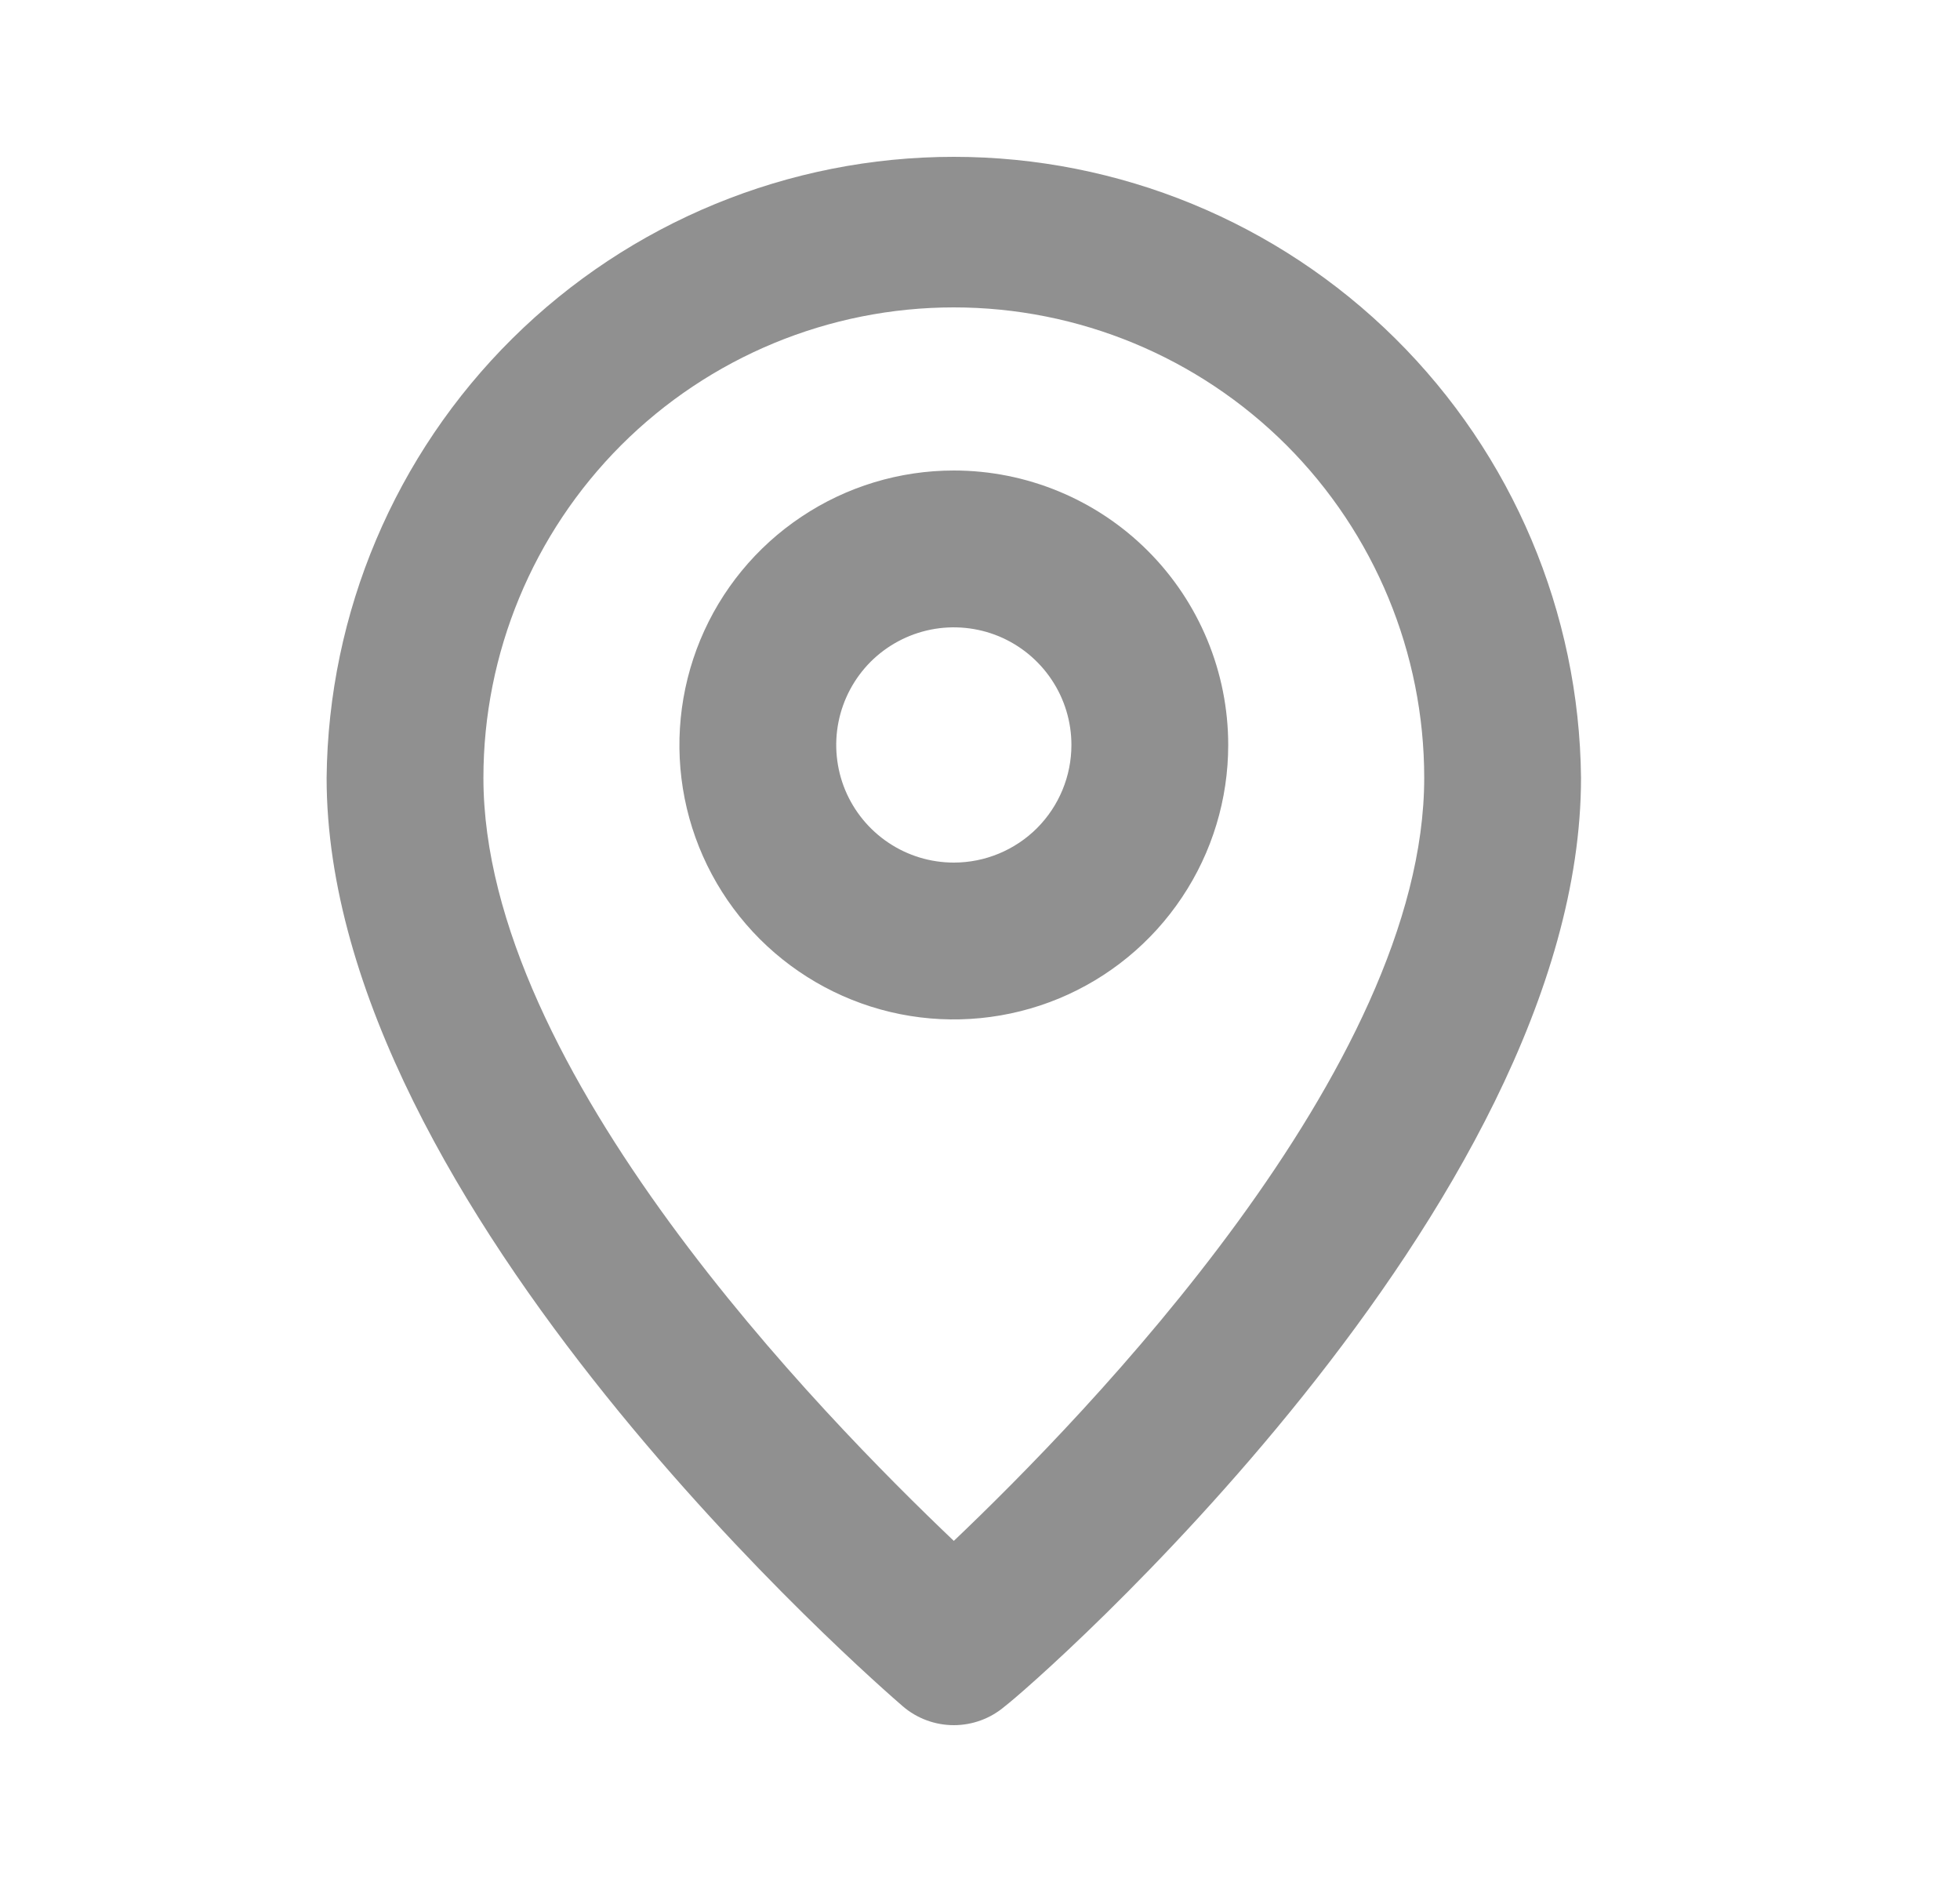
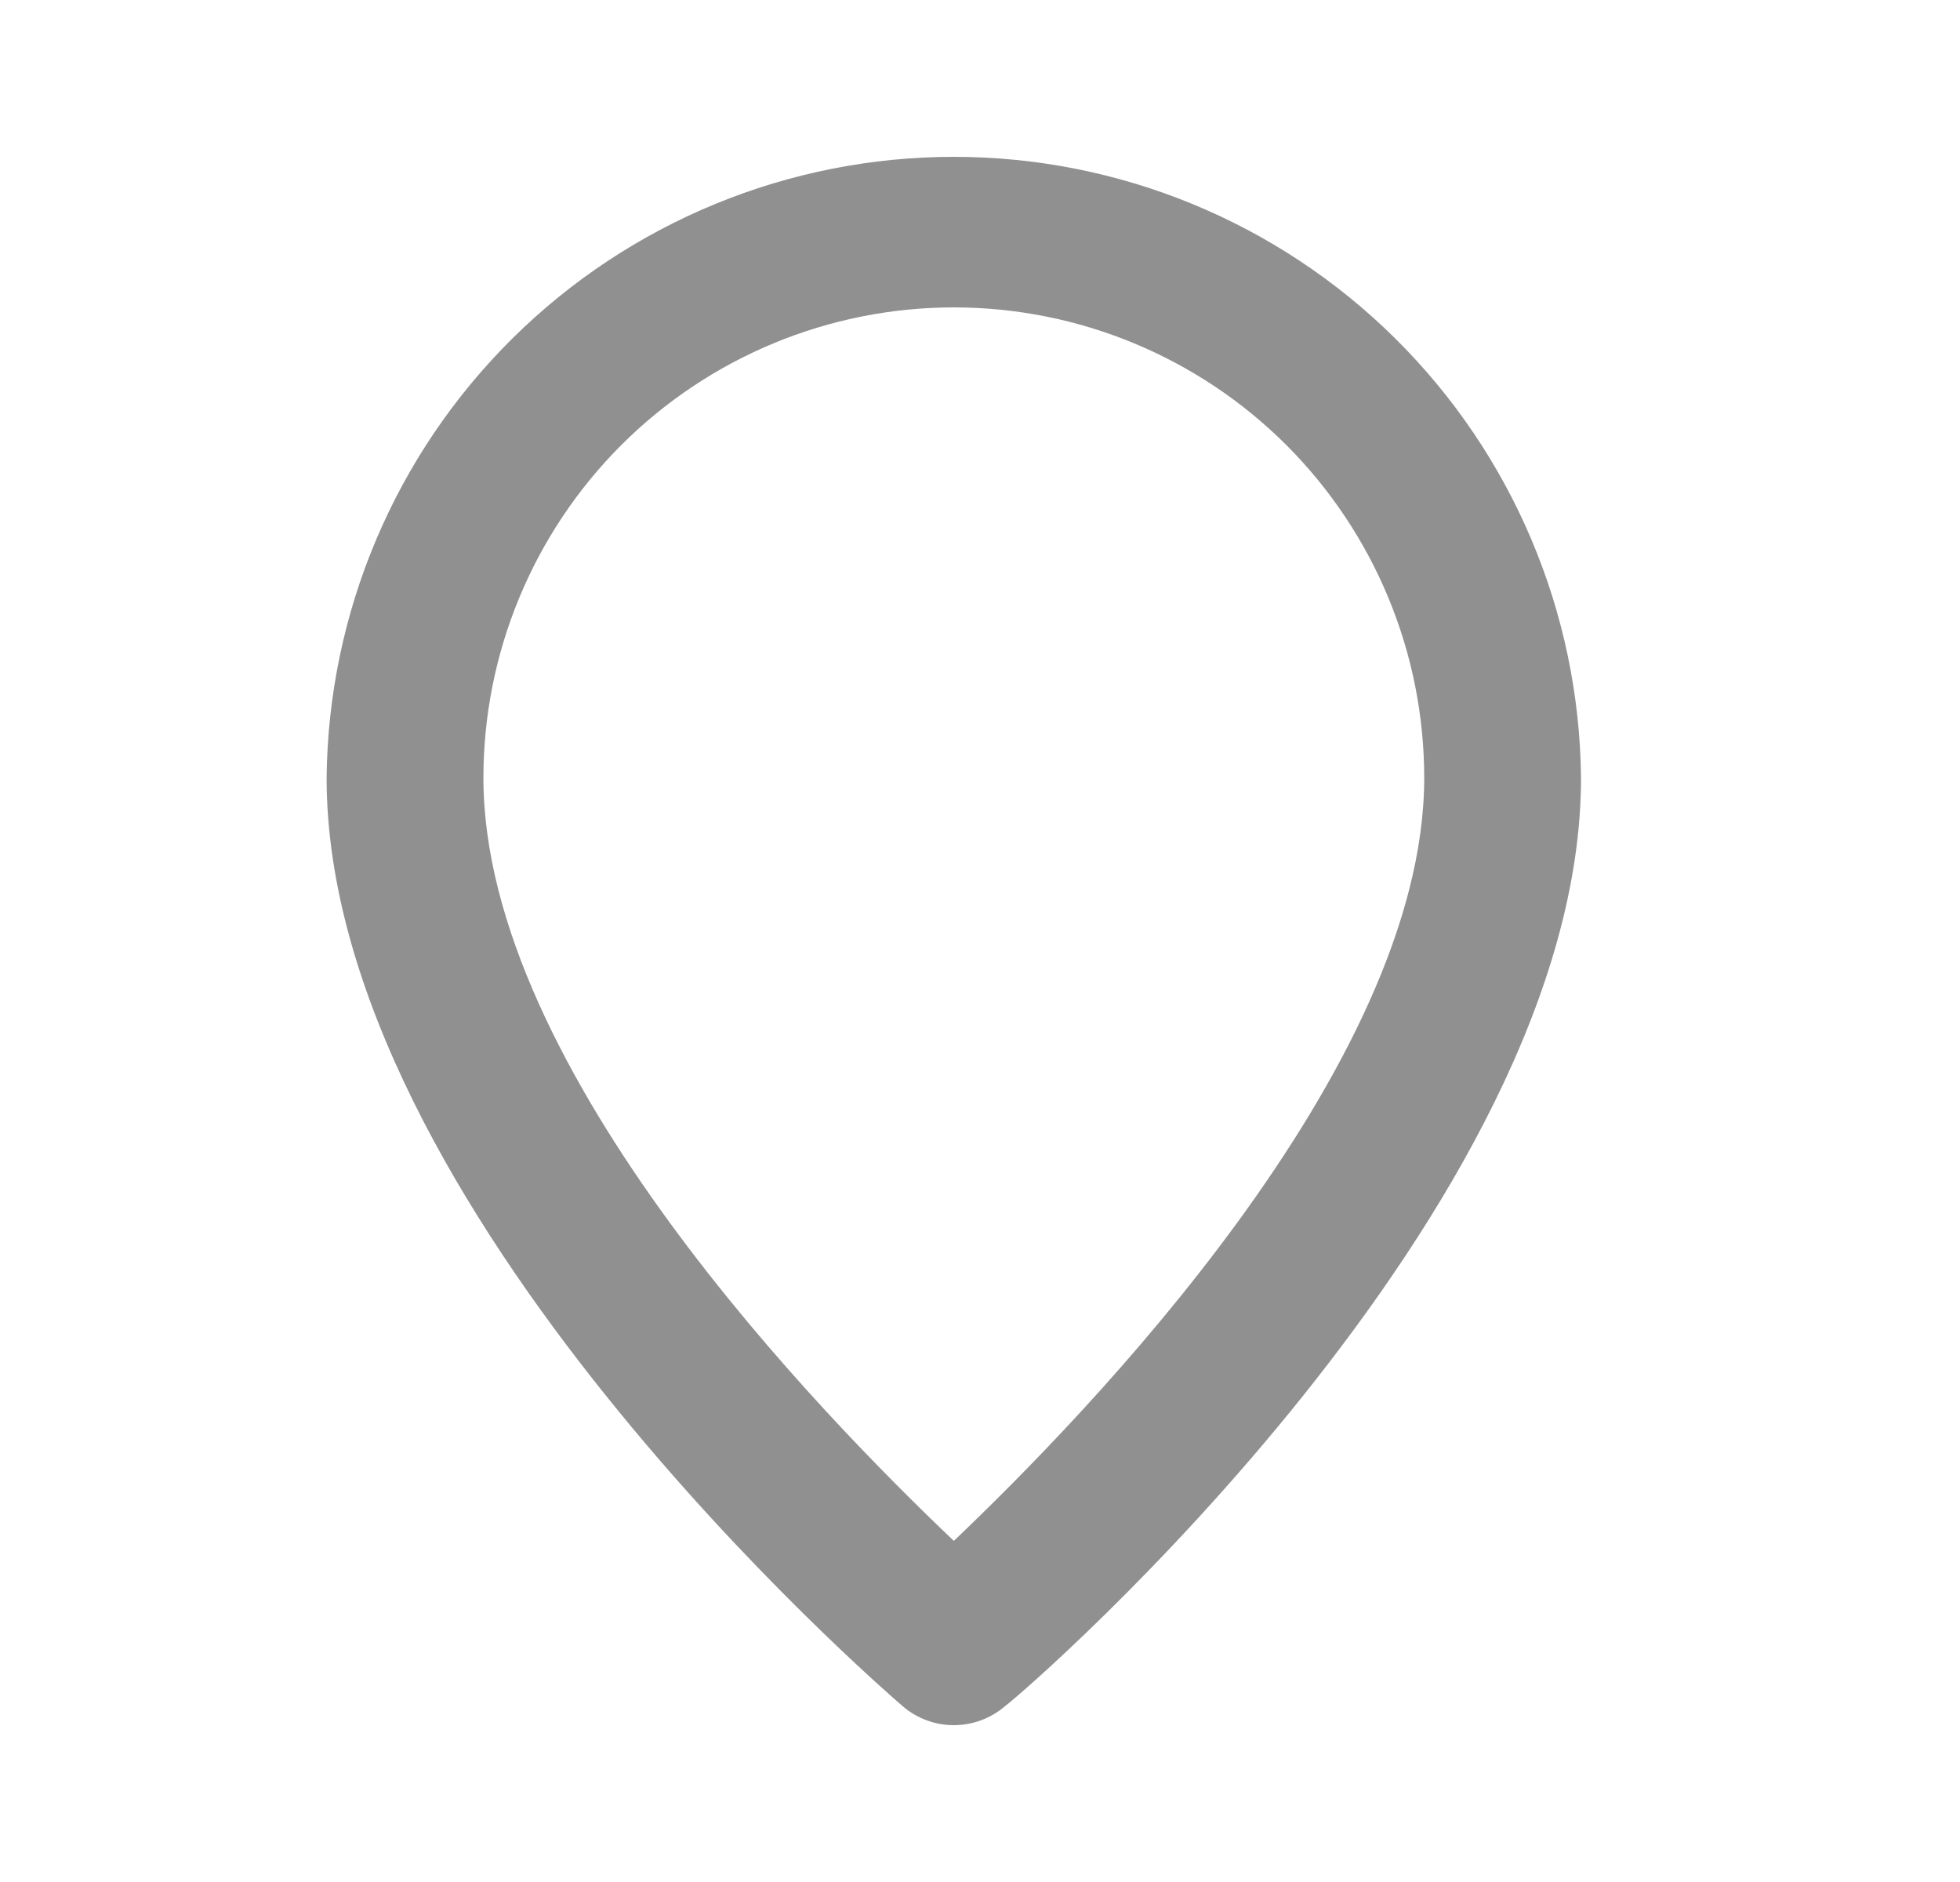
<svg xmlns="http://www.w3.org/2000/svg" width="25" height="24" viewBox="0 0 25 24" fill="none">
  <g id="ð¦ icon &quot;pin outline&quot;">
    <g id="Group">
      <path id="Vector" d="M12.166 2C10.058 2 8.035 2.832 6.537 4.315C5.039 5.798 4.187 7.812 4.166 9.92C4.166 15.4 11.216 21.5 11.516 21.76C11.697 21.915 11.928 22 12.166 22C12.404 22 12.635 21.915 12.816 21.76C13.166 21.5 20.166 15.4 20.166 9.92C20.145 7.812 19.293 5.798 17.795 4.315C16.297 2.832 14.274 2 12.166 2ZM12.166 19.65C10.496 18.06 6.166 13.65 6.166 9.92C6.166 8.329 6.798 6.803 7.923 5.677C9.049 4.552 10.575 3.92 12.166 3.92C13.757 3.92 15.283 4.552 16.409 5.677C17.534 6.803 18.166 8.329 18.166 9.92C18.166 13.62 13.836 18.06 12.166 19.65Z" fill="#909090" />
-       <path id="Vector_2" d="M12.166 6C11.474 6 10.797 6.205 10.222 6.59C9.646 6.974 9.197 7.521 8.932 8.161C8.668 8.8 8.598 9.504 8.733 10.183C8.868 10.862 9.202 11.485 9.691 11.975C10.181 12.464 10.804 12.798 11.483 12.933C12.162 13.068 12.866 12.998 13.505 12.734C14.145 12.469 14.692 12.02 15.076 11.444C15.461 10.869 15.666 10.192 15.666 9.5C15.666 8.572 15.297 7.681 14.641 7.025C13.985 6.369 13.094 6 12.166 6ZM12.166 11C11.869 11 11.579 10.912 11.333 10.747C11.086 10.582 10.894 10.348 10.78 10.074C10.667 9.8 10.637 9.498 10.695 9.207C10.753 8.916 10.896 8.649 11.105 8.439C11.315 8.23 11.582 8.087 11.873 8.029C12.164 7.971 12.466 8.001 12.74 8.114C13.014 8.228 13.248 8.42 13.413 8.667C13.578 8.913 13.666 9.203 13.666 9.5C13.666 9.898 13.508 10.279 13.227 10.561C12.945 10.842 12.564 11 12.166 11Z" fill="#909090" />
    </g>
  </g>
</svg>